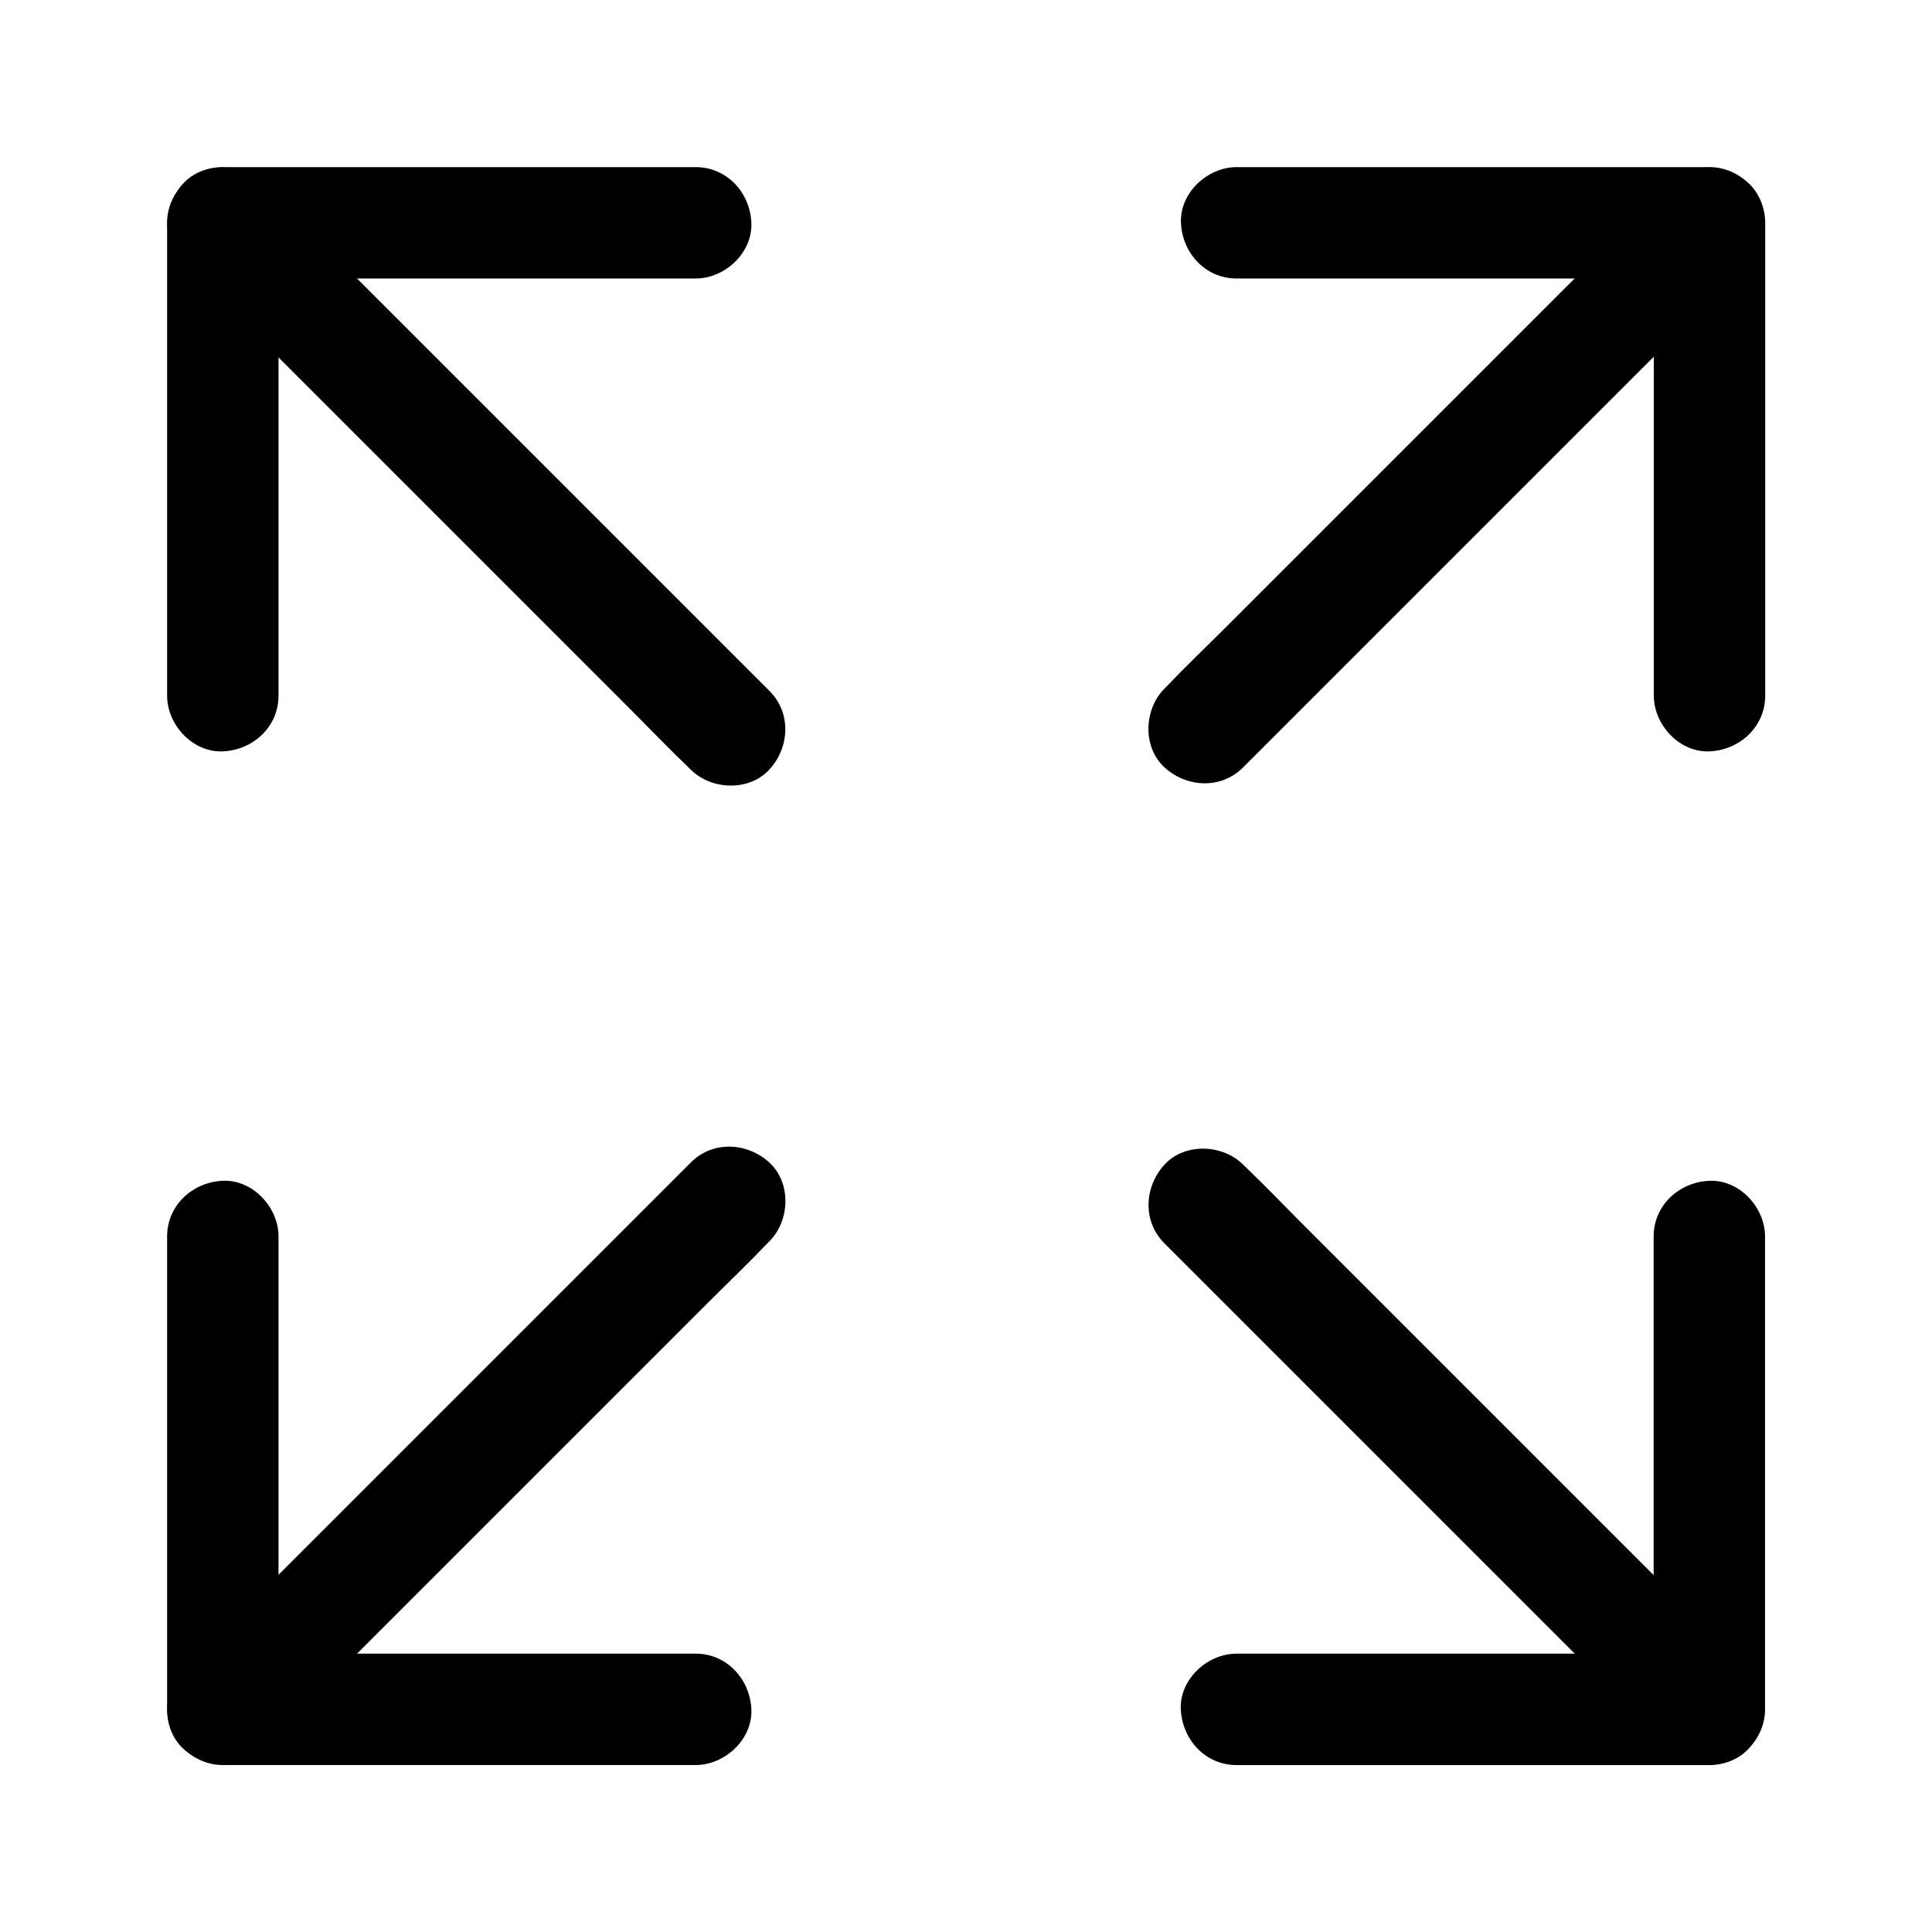
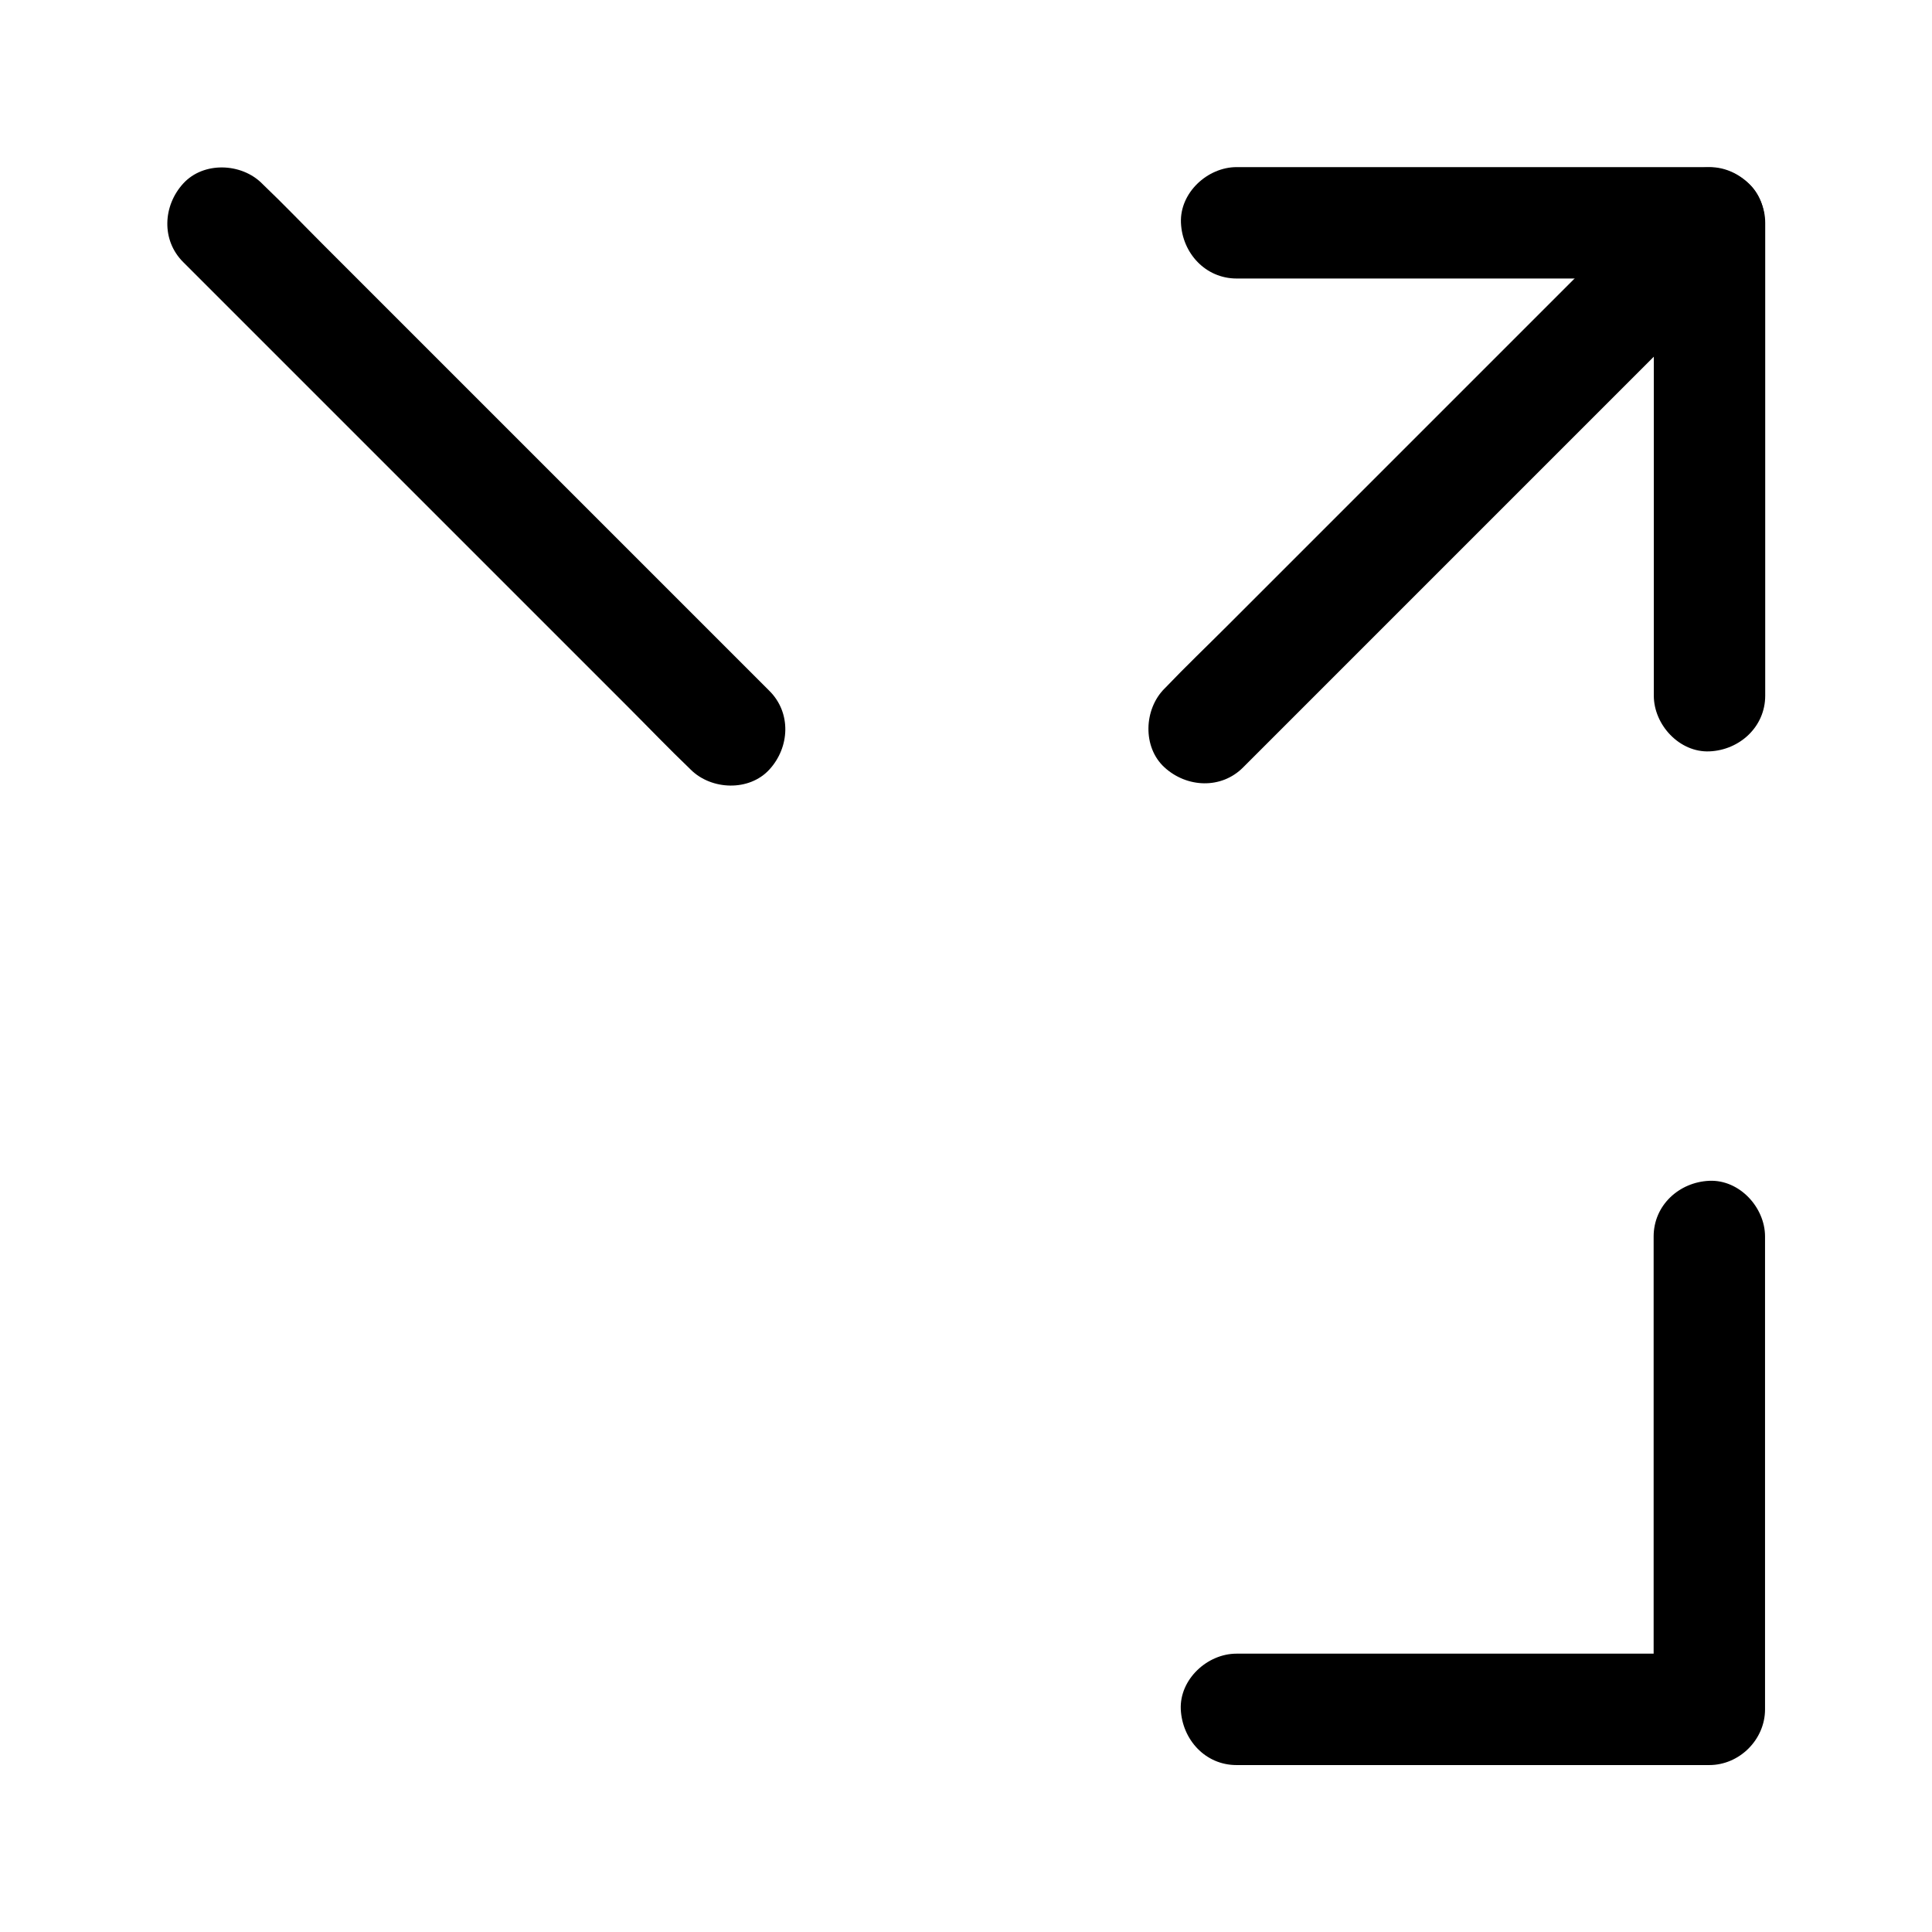
<svg xmlns="http://www.w3.org/2000/svg" fill="#000000" width="800px" height="800px" version="1.1" viewBox="144 144 512 512">
  <g>
    <path d="m347.89 327.08-117.93-117.93c-5.41-5.41-10.727-10.973-16.285-16.285l-0.246-0.246c-5.461-5.461-15.5-5.856-20.859 0-5.41 5.902-5.856 15.055 0 20.859l117.93 117.93c5.41 5.41 10.727 10.973 16.285 16.285l0.246 0.246c5.461 5.461 15.5 5.856 20.859 0 5.414-5.902 5.856-15.051 0-20.859z" />
-     <path d="m607.38 586.57-117.34-117.34c-5.461-5.461-10.773-11.02-16.336-16.336l-0.246-0.246c-5.461-5.461-15.5-5.856-20.859 0-5.41 5.902-5.856 15.055 0 20.859l117.34 117.34c5.461 5.461 10.773 11.02 16.336 16.336l0.246 0.246c5.461 5.461 15.5 5.856 20.859 0 5.41-5.902 5.852-15.055 0-20.859z" />
-     <path d="m327.04 452.1c-4.43 4.43-8.906 8.906-13.332 13.332-10.727 10.727-21.453 21.453-32.176 32.176-12.941 12.941-25.828 25.828-38.77 38.77-11.219 11.219-22.434 22.434-33.652 33.652-5.41 5.41-10.973 10.727-16.285 16.285-0.098 0.098-0.148 0.148-0.246 0.246-5.461 5.461-5.856 15.5 0 20.859 5.902 5.41 15.055 5.856 20.859 0l13.332-13.332c10.727-10.727 21.453-21.453 32.176-32.176 12.941-12.941 25.828-25.828 38.77-38.77l33.652-33.652c5.41-5.41 10.973-10.727 16.285-16.285l0.246-0.246c5.461-5.461 5.856-15.5 0-20.859-5.902-5.414-15.055-5.856-20.859 0z" />
    <path d="m586.52 192.57c-4.43 4.43-8.906 8.906-13.332 13.332-10.629 10.629-21.254 21.254-31.883 31.883-12.941 12.941-25.828 25.828-38.77 38.77-11.121 11.121-22.238 22.238-33.359 33.359-5.461 5.461-11.02 10.773-16.336 16.336-0.098 0.098-0.148 0.148-0.246 0.246-5.461 5.461-5.856 15.5 0 20.859 5.902 5.41 15.055 5.856 20.859 0 4.43-4.43 8.906-8.906 13.332-13.332 10.629-10.629 21.254-21.254 31.883-31.883 12.941-12.941 25.828-25.828 38.77-38.77 11.121-11.121 22.238-22.238 33.359-33.359 5.461-5.461 11.02-10.773 16.336-16.336 0.098-0.098 0.148-0.148 0.246-0.246 5.461-5.461 5.856-15.5 0-20.859-5.852-5.363-15.004-5.805-20.859 0z" />
-     <path d="m217.81 328.36v-42.359-67.504-15.449l-14.762 14.762h42.359 67.504 15.449c7.723 0 15.105-6.789 14.762-14.762-0.344-8.02-6.496-14.762-14.762-14.762h-42.359-67.504-15.449c-7.969 0-14.762 6.742-14.762 14.762v42.359 67.504 15.449c0 7.723 6.789 15.105 14.762 14.762 8.023-0.348 14.762-6.496 14.762-14.762z" />
    <path d="m471.68 611.76h42.359 67.504 15.449c7.969 0 14.762-6.742 14.762-14.762v-42.359-67.504-15.449c0-7.723-6.789-15.105-14.762-14.762-8.02 0.344-14.762 6.496-14.762 14.762v42.359 67.504 15.449l14.762-14.762h-42.359-67.504-15.449c-7.723 0-15.105 6.789-14.762 14.762 0.395 8.02 6.496 14.762 14.762 14.762z" />
-     <path d="m328.36 582.23h-42.359-67.504-15.449l14.762 14.762v-42.359-67.504-15.449c0-7.723-6.789-15.105-14.762-14.762-8.02 0.344-14.762 6.496-14.762 14.762v42.359 67.504 15.449c0 7.969 6.742 14.762 14.762 14.762h42.359 67.504 15.449c7.723 0 15.105-6.789 14.762-14.762-0.348-7.969-6.496-14.762-14.762-14.762z" />
    <path d="m611.8 328.36v-42.359-67.504-15.449c0-7.969-6.742-14.762-14.762-14.762h-42.359-67.504-15.449c-7.723 0-15.105 6.789-14.762 14.762 0.344 8.02 6.496 14.762 14.762 14.762h42.359 67.504 15.449l-14.762-14.762v42.359 67.504 15.449c0 7.723 6.789 15.105 14.762 14.762 7.973-0.348 14.762-6.496 14.762-14.762z" />
  </g>
</svg>